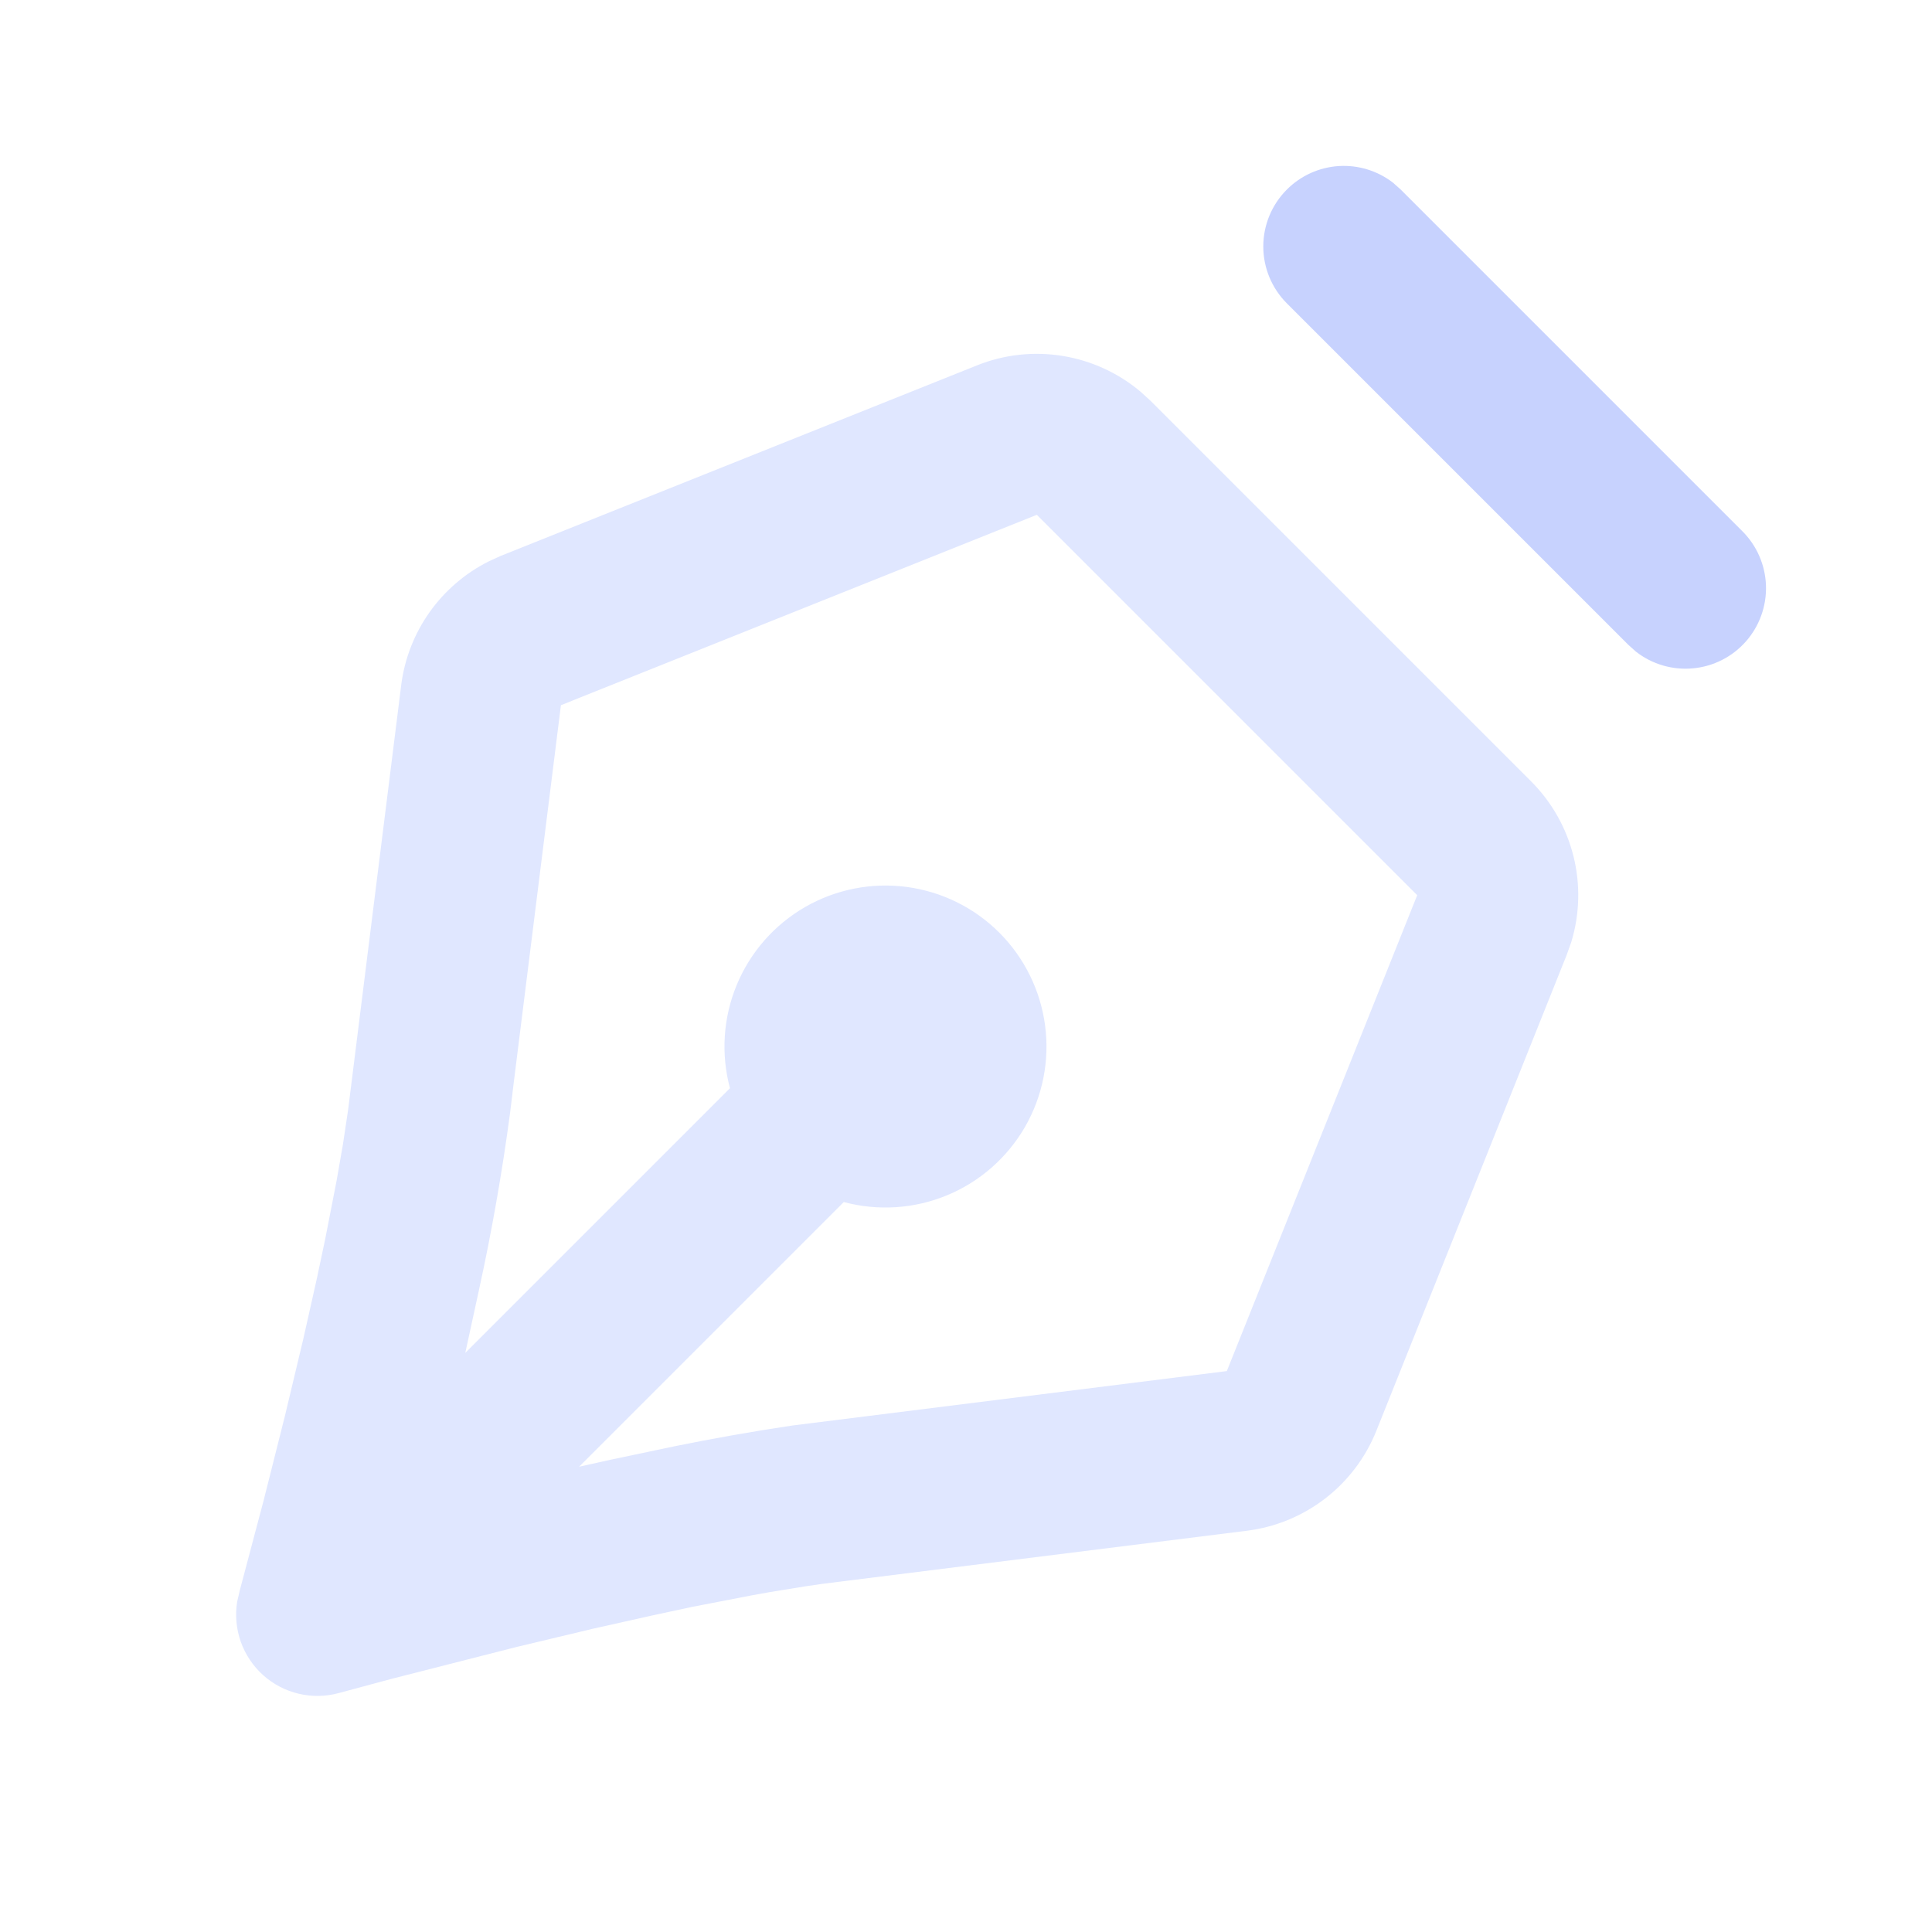
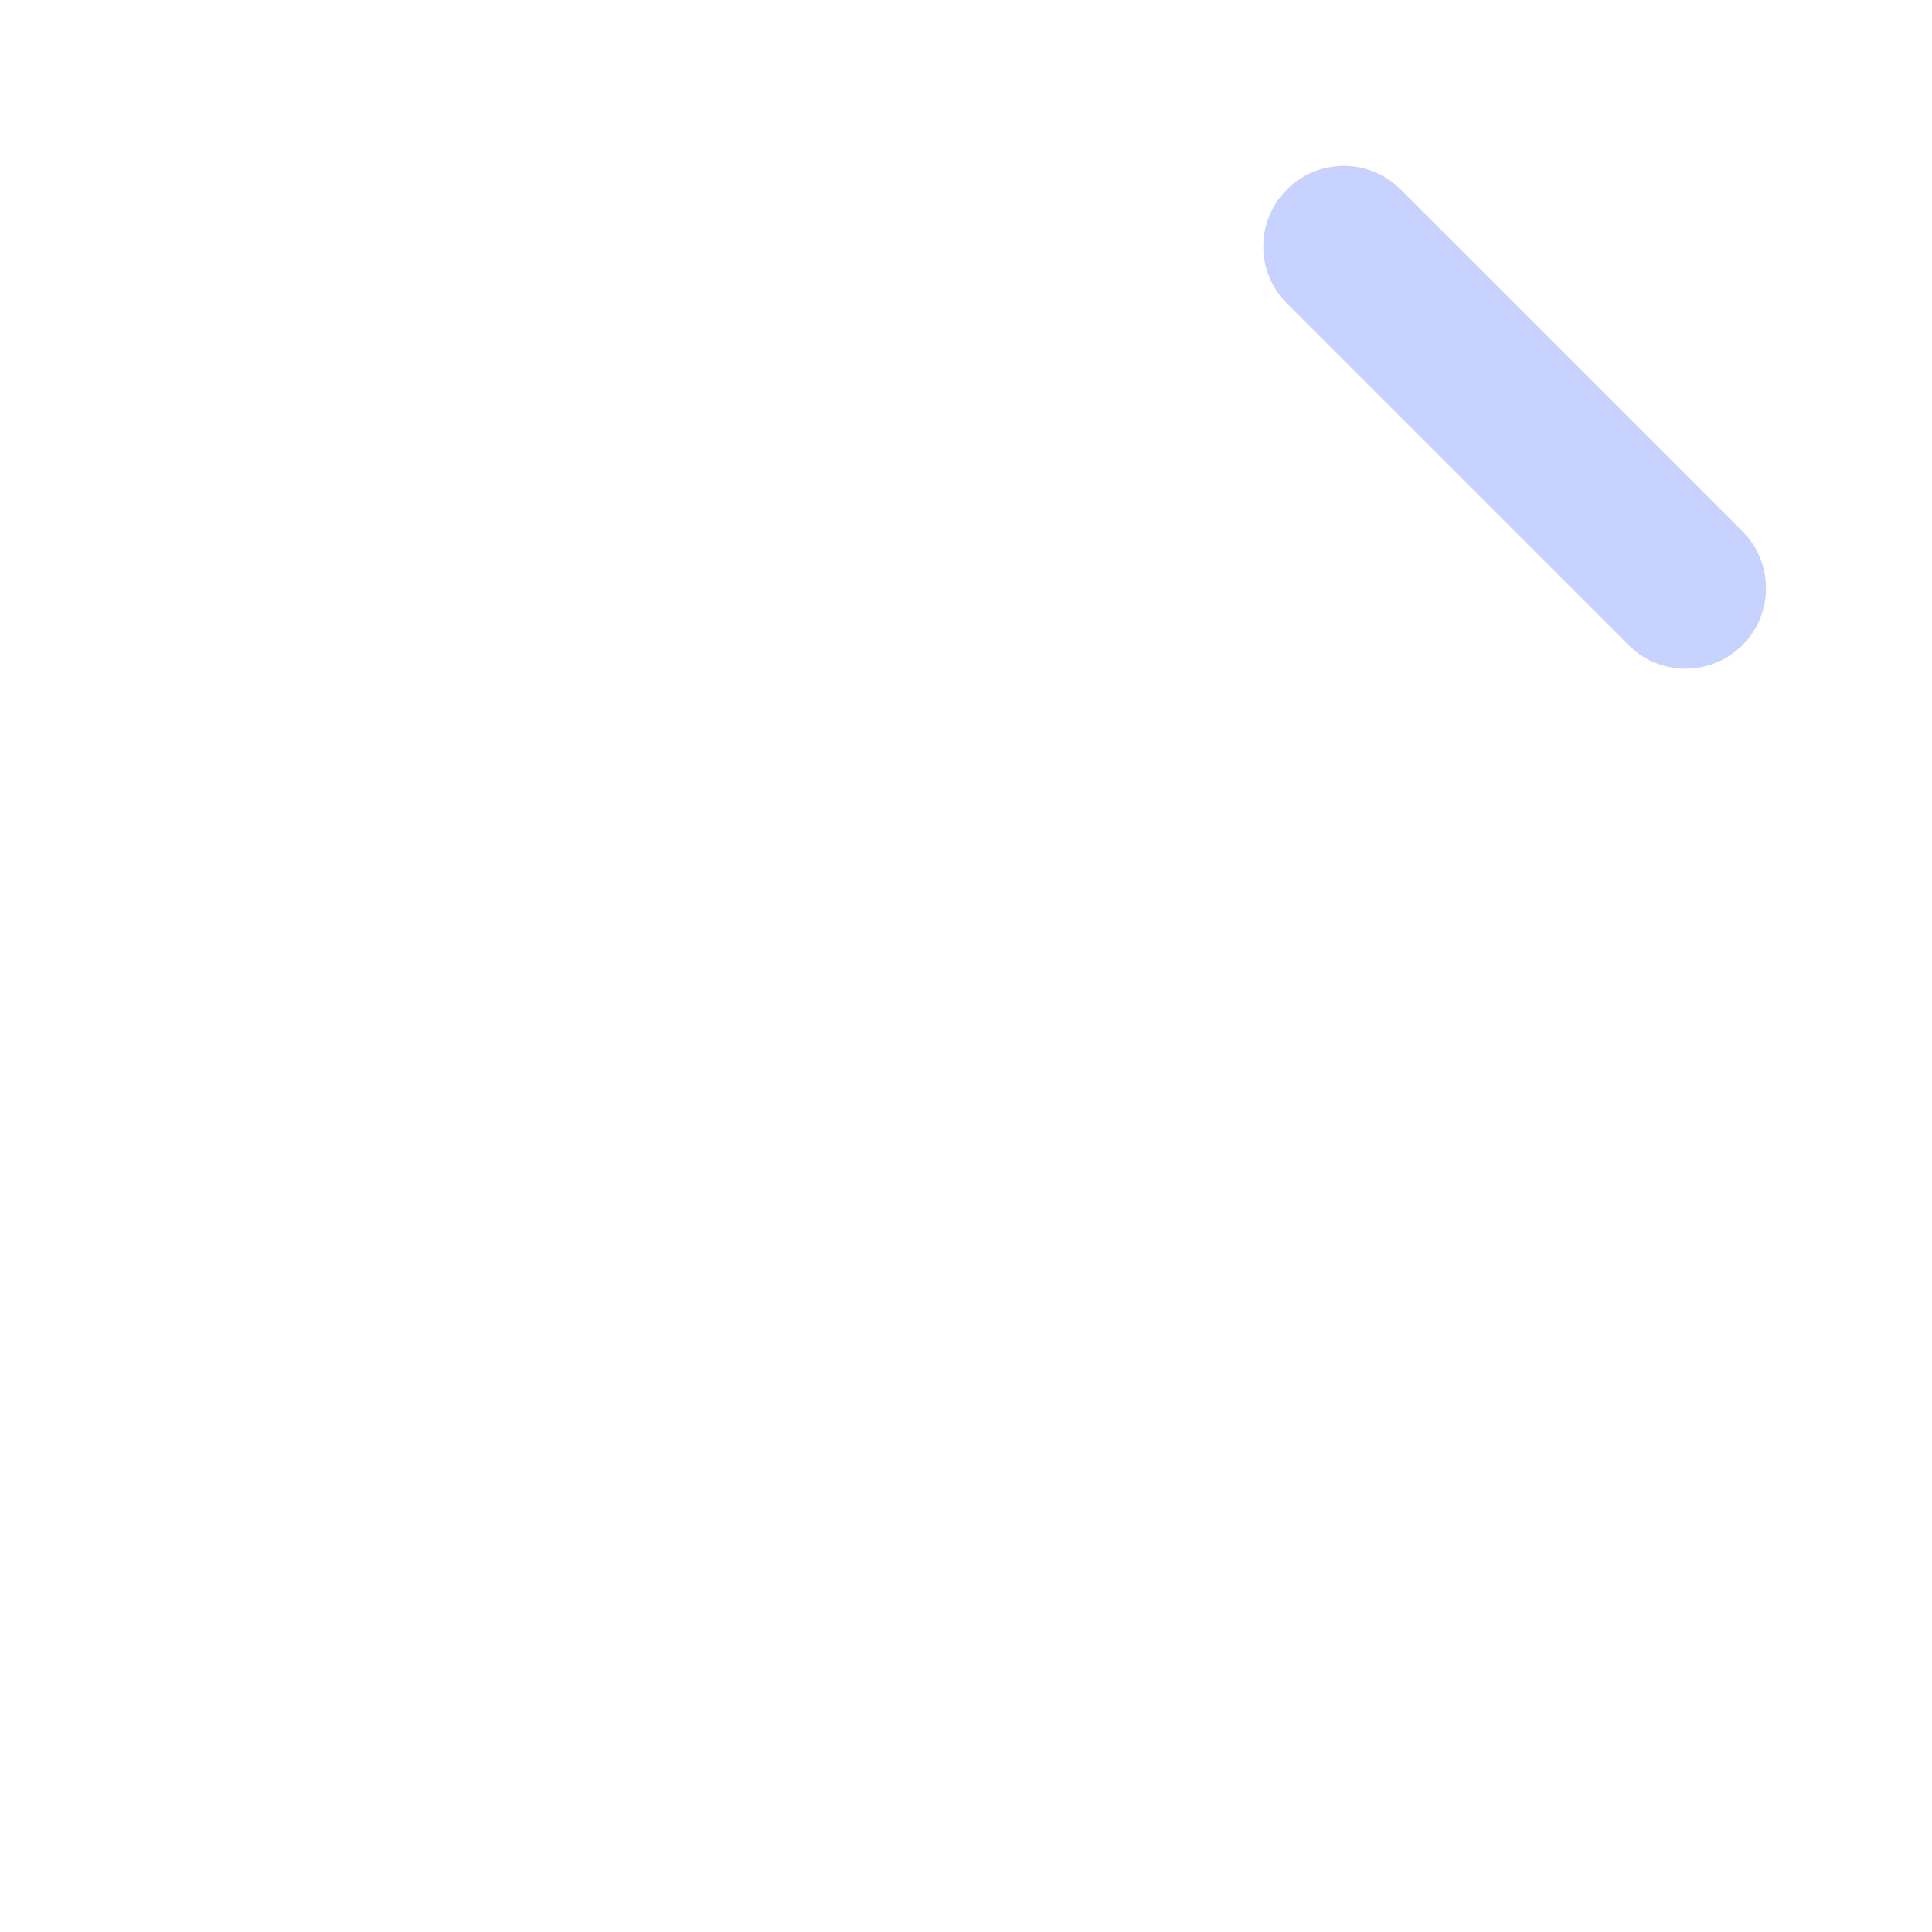
<svg xmlns="http://www.w3.org/2000/svg" width="64" height="64" viewBox="0 0 64 64" fill="none">
-   <path d="M32.368 12.102C33.265 11.743 34.243 11.635 35.197 11.79C36.151 11.944 37.045 12.354 37.784 12.977L38.12 13.283L50.717 25.881C51.401 26.564 51.887 27.421 52.122 28.358C52.357 29.297 52.332 30.281 52.051 31.206L51.899 31.633L45.592 47.401C45.238 48.283 44.655 49.055 43.902 49.637C43.15 50.218 42.255 50.588 41.312 50.707L27.768 52.401C27.42 52.441 27.055 52.491 26.675 52.55L25.491 52.742L24.872 52.854L22.944 53.227L21.624 53.51L19.637 53.955L17.091 54.563L12.952 55.619L11.229 56.083C10.795 56.203 10.337 56.211 9.898 56.108C9.459 56.005 9.053 55.793 8.717 55.492C8.382 55.191 8.127 54.81 7.976 54.385C7.826 53.96 7.785 53.504 7.856 53.059L7.947 52.67L8.733 49.705L9.437 46.91L10.045 44.363L10.491 42.377L10.771 41.054L11.147 39.129L11.36 37.91L11.531 36.769L13.291 22.689C13.402 21.82 13.725 20.991 14.232 20.277C14.739 19.563 15.414 18.984 16.197 18.593L16.6 18.409L32.368 12.102ZM34.347 17.054L18.581 23.361L17.024 35.819L16.896 36.875C16.634 38.837 16.292 40.787 15.869 42.721L15.413 44.817L24.181 36.049C23.877 34.914 23.956 33.712 24.405 32.627C24.855 31.542 25.649 30.636 26.666 30.049C27.683 29.462 28.865 29.227 30.029 29.38C31.193 29.533 32.274 30.066 33.104 30.896C33.934 31.727 34.467 32.808 34.62 33.972C34.774 35.136 34.539 36.318 33.952 37.335C33.364 38.351 32.458 39.146 31.373 39.595C30.289 40.044 29.086 40.123 27.952 39.819L19.184 48.587L20.229 48.355L22.32 47.915C23.623 47.649 24.933 47.418 26.248 47.222L40.64 45.419L46.947 29.654L34.347 17.054Z" fill="#E0E7FF" />
  <path d="M44.346 5.501C43.698 5.543 43.088 5.819 42.629 6.279C42.129 6.779 41.848 7.457 41.848 8.164C41.848 8.871 42.129 9.549 42.629 10.049L53.941 21.361L54.191 21.585C54.727 22.005 55.403 22.203 56.081 22.14C56.758 22.078 57.386 21.759 57.836 21.248C58.285 20.738 58.523 20.075 58.5 19.395C58.477 18.715 58.195 18.069 57.712 17.591L46.4 6.279L46.149 6.055C45.636 5.657 44.995 5.46 44.346 5.501Z" fill="#C7D2FE" />
</svg>